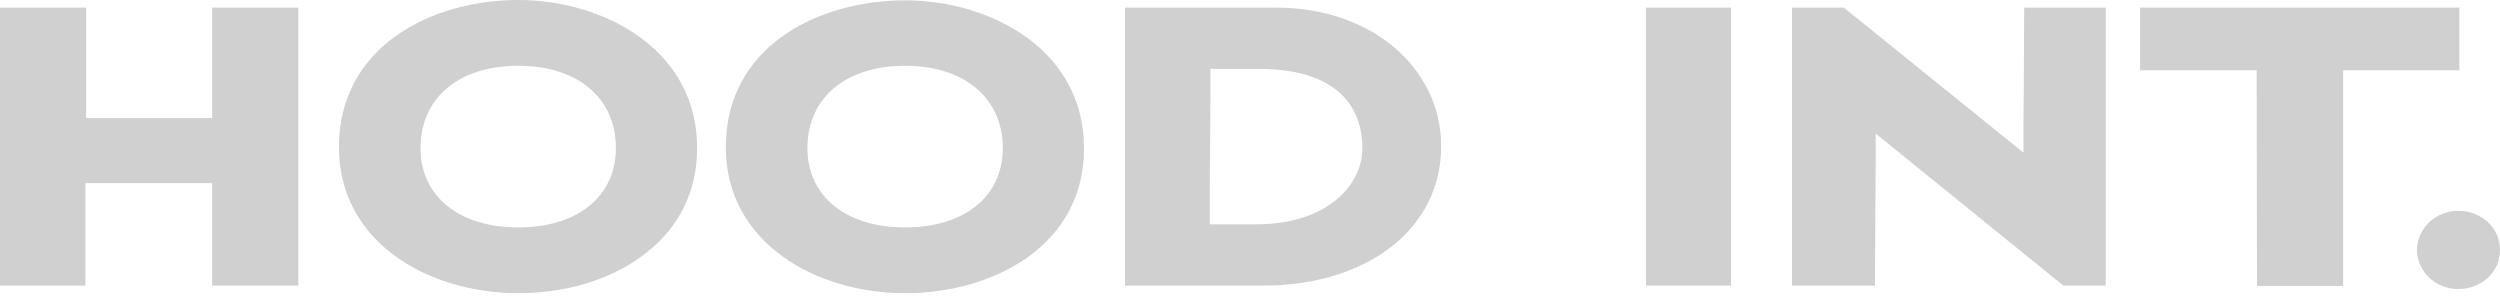
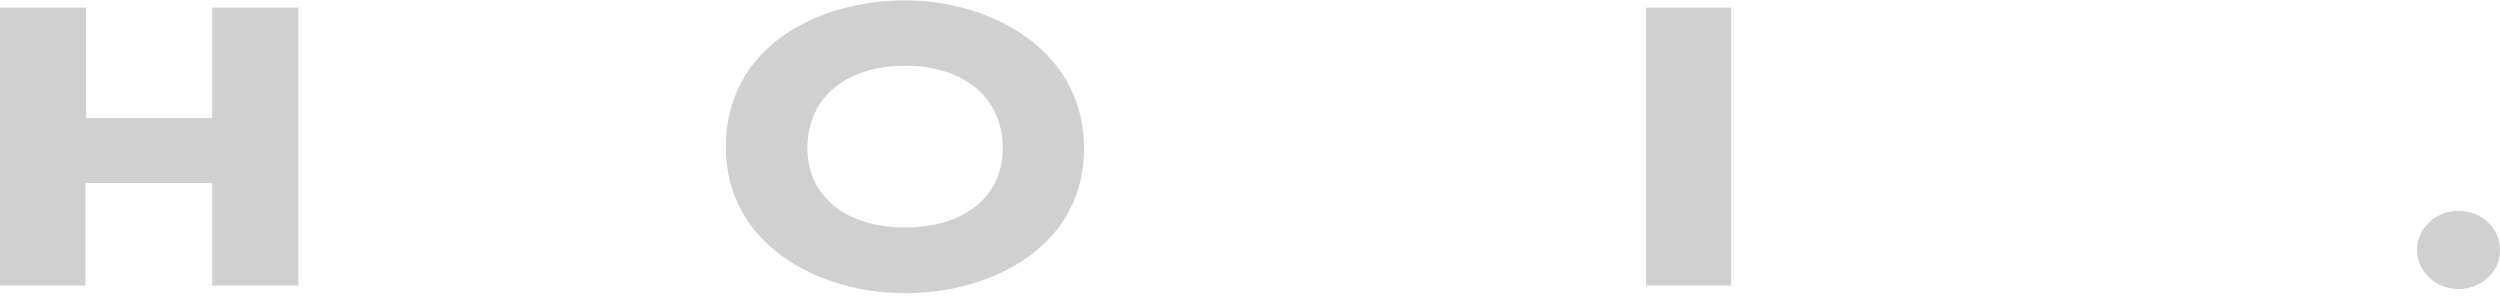
<svg xmlns="http://www.w3.org/2000/svg" width="250" height="30" viewBox="0 0 250 30" fill="none">
  <path d="M29.832 28.559H21.218V18.312H8.543V28.559H0V0.762H8.613V11.804H21.218V0.762H29.832V28.559Z" fill="#D0D0D0" />
-   <path d="M51.821 29.32C42.927 29.32 33.893 24.301 33.893 14.712C33.893 4.604 43.207 0 51.821 0C56.372 0 60.819 1.385 64.075 3.773C67.787 6.508 69.713 10.316 69.713 14.816C69.713 19.316 67.752 23.089 64.04 25.72C60.819 28.039 56.477 29.32 51.821 29.32ZM51.821 6.577C45.868 6.577 42.052 9.796 42.052 14.816C42.052 19.628 45.903 22.743 51.821 22.743C57.773 22.743 61.59 19.628 61.59 14.816C61.59 9.796 57.773 6.577 51.821 6.577Z" fill="#D0D0D0" />
  <path d="M90.511 29.32C81.618 29.32 72.584 24.301 72.584 14.712C72.584 4.604 81.863 0.035 90.511 0.035C95.063 0.035 99.51 1.419 102.766 3.808C106.477 6.543 108.403 10.35 108.403 14.851C108.403 19.351 106.442 23.124 102.731 25.755C99.475 28.039 95.133 29.32 90.511 29.32ZM90.511 6.577C84.559 6.577 80.742 9.797 80.742 14.816C80.742 19.628 84.594 22.743 90.511 22.743C96.463 22.743 100.28 19.628 100.28 14.816C100.28 9.797 96.428 6.577 90.511 6.577Z" fill="#D0D0D0" />
-   <path d="M126.295 28.559H112.5V0.762H127.661C137.045 0.762 144.117 6.716 144.117 14.643C144.117 22.847 136.765 28.559 126.295 28.559ZM120.973 22.431H125.665C132.598 22.431 136.239 18.589 136.239 14.816C136.239 11.839 134.874 6.889 125.84 6.889H121.043C121.043 9.52 121.043 12.081 121.008 14.677C120.973 17.239 120.973 19.801 120.973 22.431Z" fill="#D0D0D0" />
  <path d="M173.109 0.762H164.601V28.559H173.109V0.762Z" fill="#D0D0D0" />
-   <path d="M210.574 28.559H206.337L187.57 13.362C187.57 15.716 187.57 18.07 187.535 20.458C187.535 23.055 187.5 25.685 187.5 28.212V28.559H179.201V0.762H184.383L202.346 15.266C202.346 13.016 202.346 10.766 202.381 8.516C202.381 6.058 202.416 3.566 202.416 1.108V0.762H210.574V28.559Z" fill="#D0D0D0" />
-   <path d="M234.313 28.593H225.7L225.665 7.027H214.005V0.762H245.938V7.027H234.313V28.593Z" fill="#D0D0D0" />
  <path d="M245.833 28.905C243.557 28.905 241.701 27.139 241.701 24.993C241.701 22.847 243.557 21.081 245.833 21.081C248.179 21.081 249.999 22.812 249.999 24.993C250.034 27.174 248.144 28.905 245.833 28.905Z" fill="#D0D0D0" />
</svg>